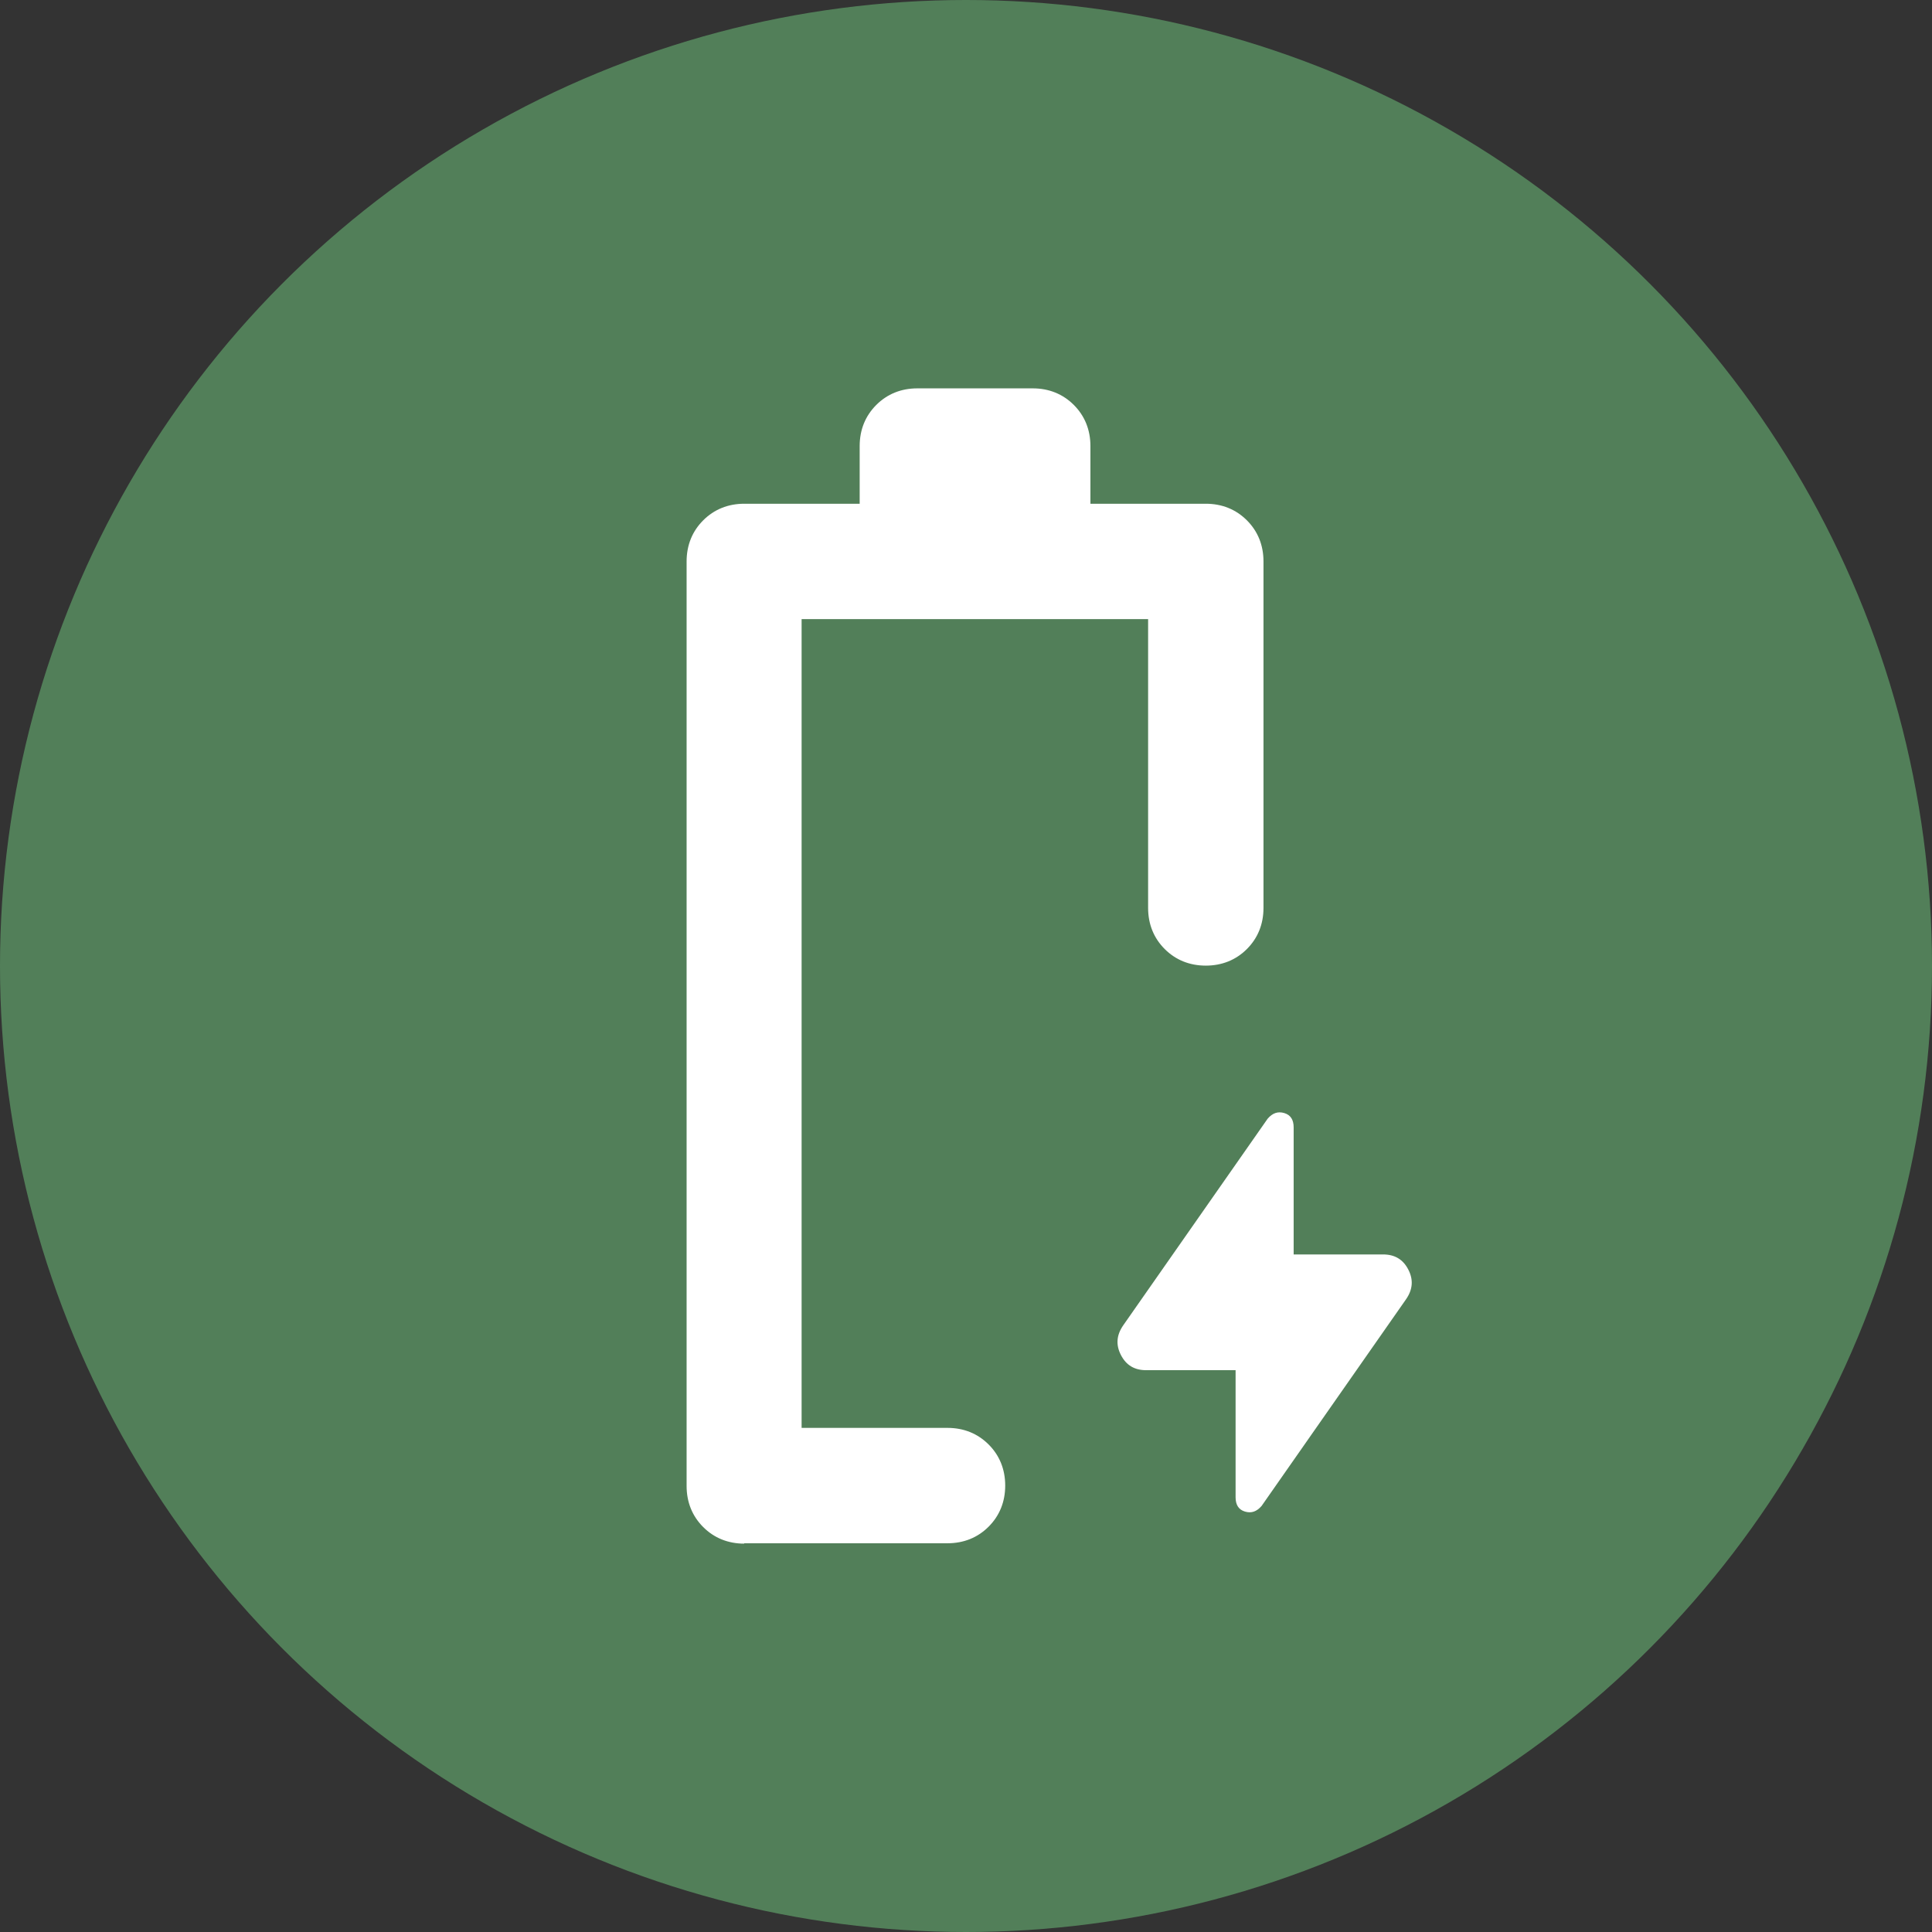
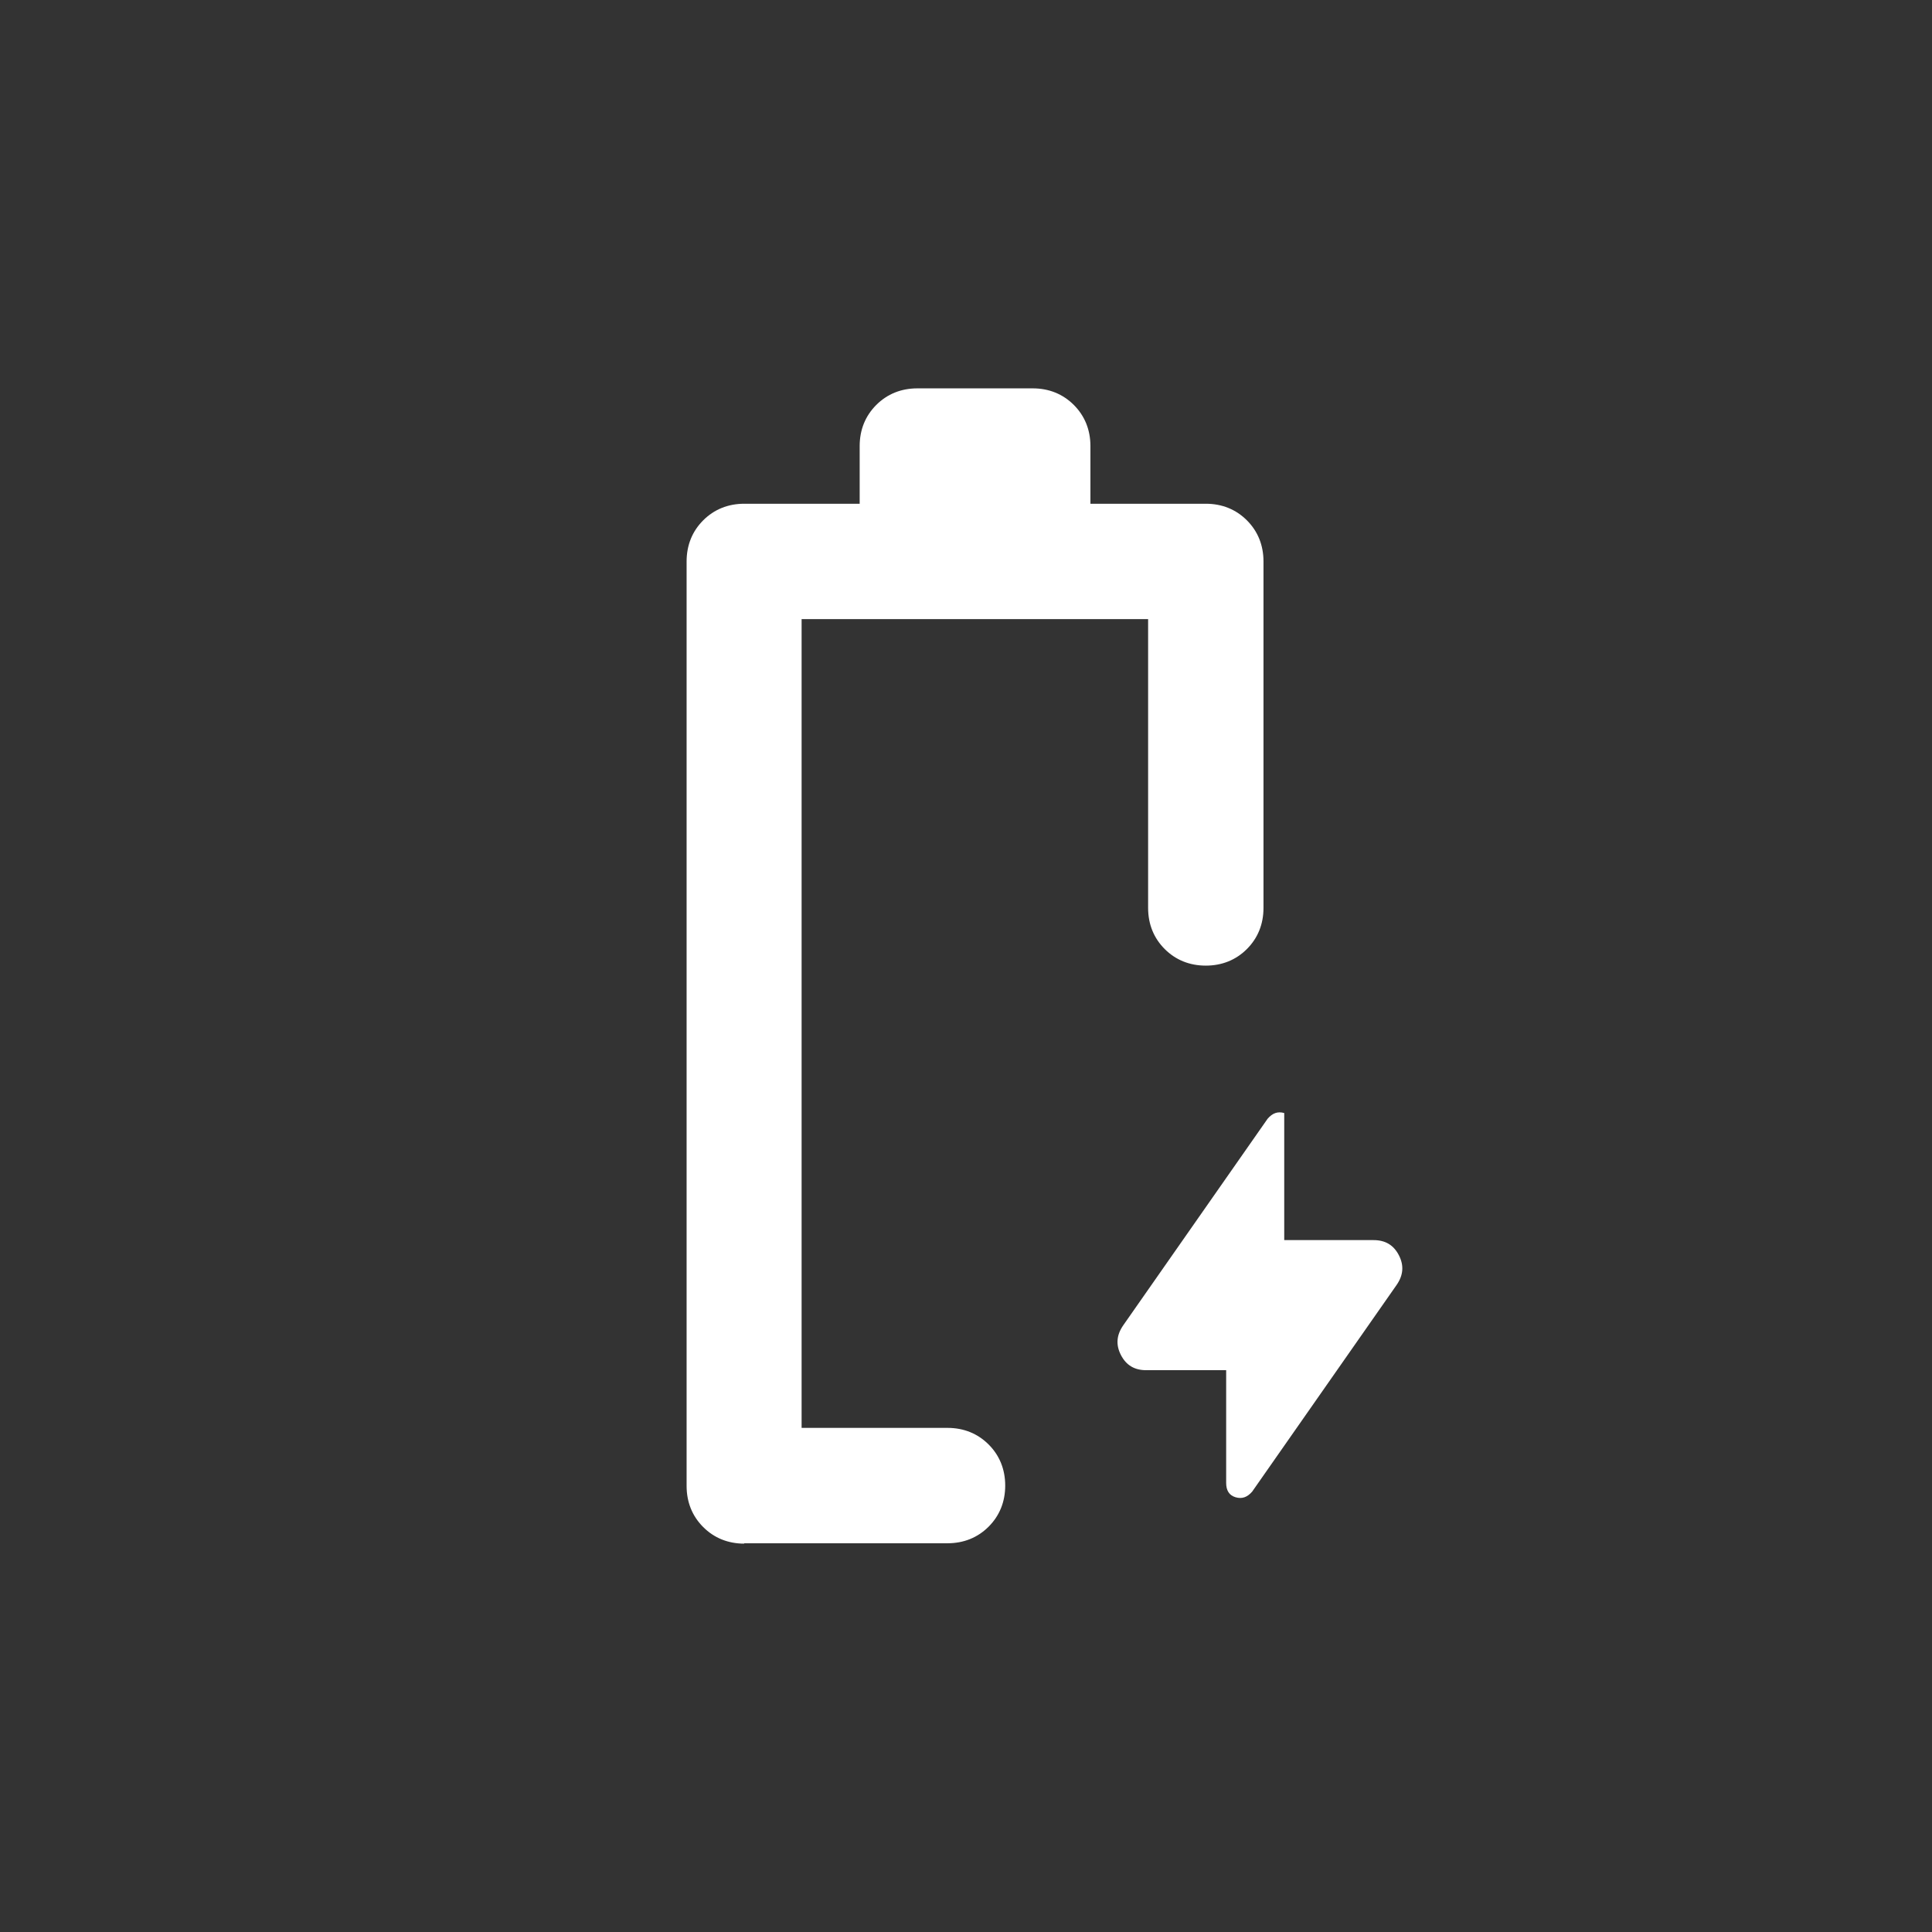
<svg xmlns="http://www.w3.org/2000/svg" id="Layer_1" data-name="Layer 1" viewBox="0 0 51.24 51.24">
  <rect x="0" y="0" width="51.24" height="51.24" fill="#333333" stroke="none" />
  <defs>
    <style>
      .cls-1 {
        fill: #fff;
      }

      .cls-2 {
        fill: #527f59;
      }
    </style>
  </defs>
-   <circle class="cls-2" cx="25.62" cy="25.62" r="25.62" />
-   <path class="cls-1" d="M32.77,36.34h-2.37c-.31,0-.53-.13-.67-.4s-.12-.53.06-.79l3.83-5.48c.13-.15.27-.2.44-.15s.25.18.25.38v3.37h2.37c.31,0,.53.13.67.4s.12.53-.06.79l-3.83,5.48c-.13.15-.27.2-.44.15s-.25-.18-.25-.38v-3.37ZM19.74,40.94c-.43,0-.8-.15-1.09-.44s-.44-.66-.44-1.09V14.89c0-.43.15-.8.44-1.09s.66-.44,1.09-.44h3.06v-1.53c0-.43.15-.8.44-1.09s.66-.44,1.09-.44h3.06c.43,0,.8.15,1.09.44s.44.66.44,1.09v1.53h3.06c.43,0,.8.15,1.09.44s.44.66.44,1.09v9.19c0,.43-.15.8-.44,1.09s-.66.44-1.09.44-.8-.15-1.09-.44-.44-.66-.44-1.09v-7.66h-9.19v21.45h3.87c.43,0,.8.15,1.09.44s.44.66.44,1.09-.15.8-.44,1.09-.66.44-1.09.44h-5.4Z" />
+   <path class="cls-1" d="M32.77,36.34h-2.37c-.31,0-.53-.13-.67-.4s-.12-.53.06-.79l3.83-5.48c.13-.15.27-.2.44-.15v3.37h2.37c.31,0,.53.13.67.4s.12.53-.06.79l-3.83,5.48c-.13.15-.27.2-.44.15s-.25-.18-.25-.38v-3.37ZM19.74,40.94c-.43,0-.8-.15-1.09-.44s-.44-.66-.44-1.09V14.89c0-.43.15-.8.44-1.09s.66-.44,1.09-.44h3.06v-1.53c0-.43.15-.8.44-1.09s.66-.44,1.09-.44h3.06c.43,0,.8.15,1.09.44s.44.66.44,1.09v1.53h3.06c.43,0,.8.15,1.09.44s.44.66.44,1.09v9.19c0,.43-.15.8-.44,1.09s-.66.44-1.09.44-.8-.15-1.09-.44-.44-.66-.44-1.09v-7.66h-9.19v21.45h3.87c.43,0,.8.15,1.09.44s.44.66.44,1.09-.15.8-.44,1.09-.66.44-1.09.44h-5.4Z" />
</svg>